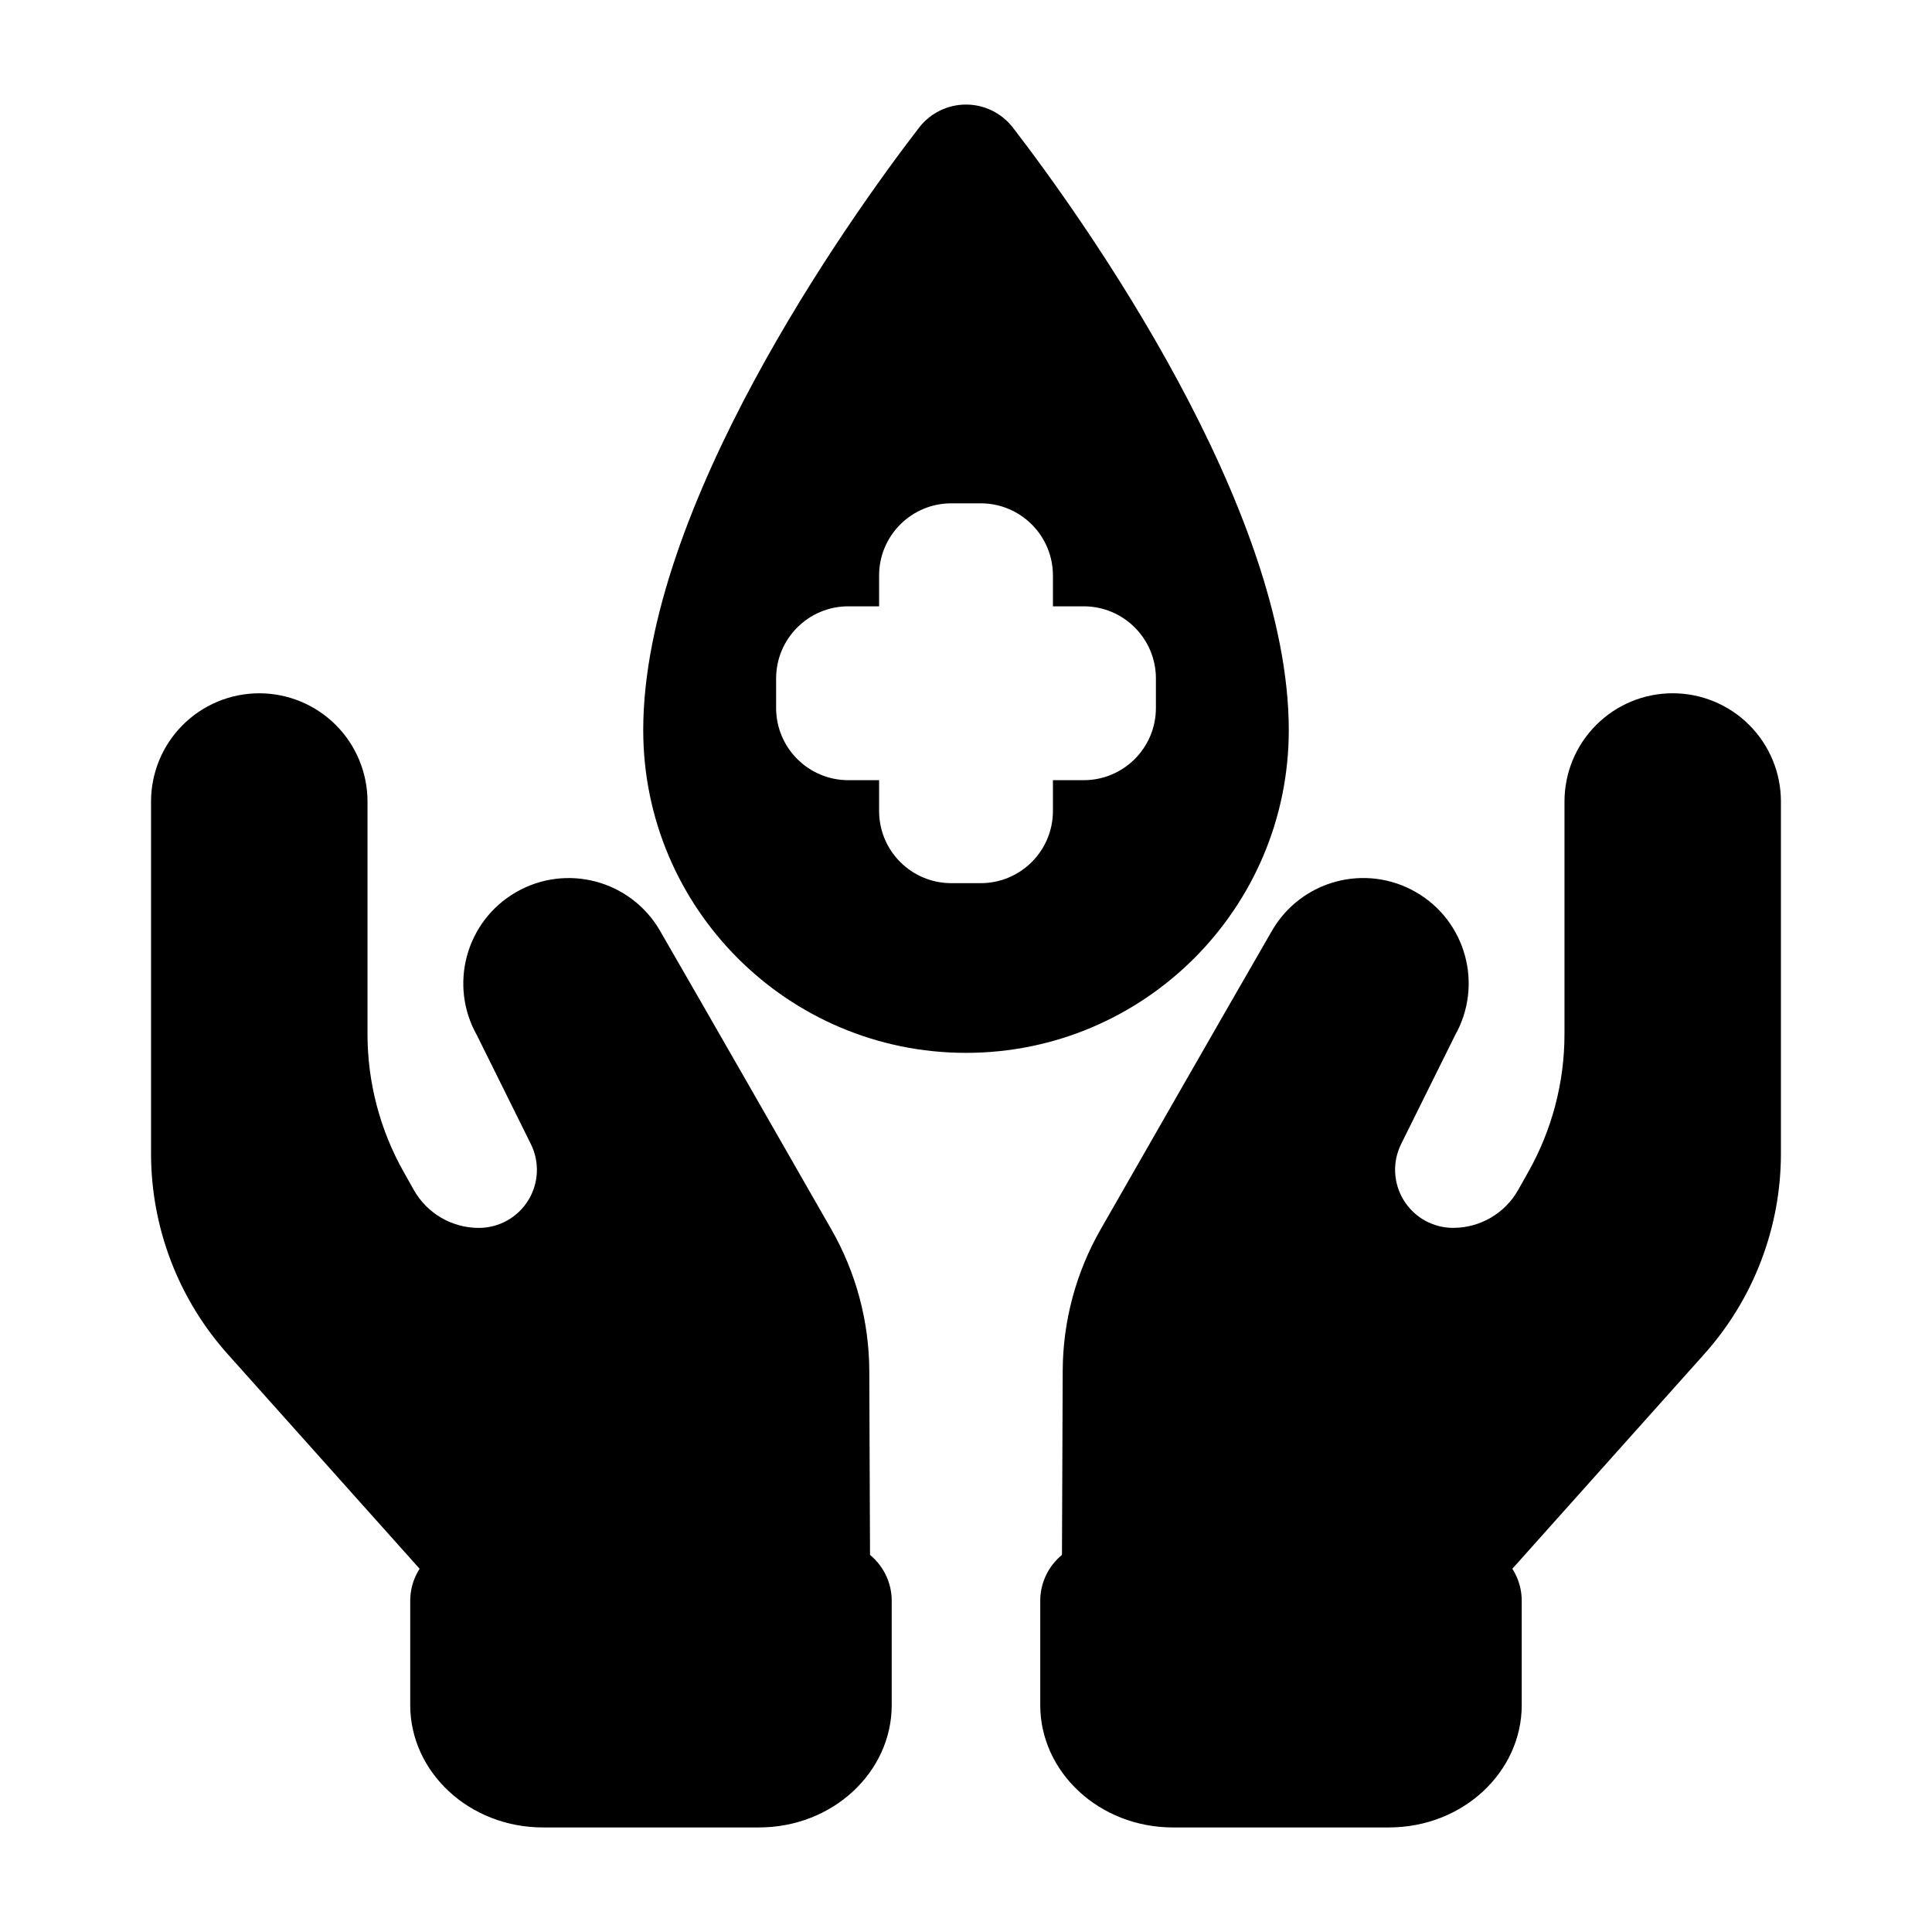
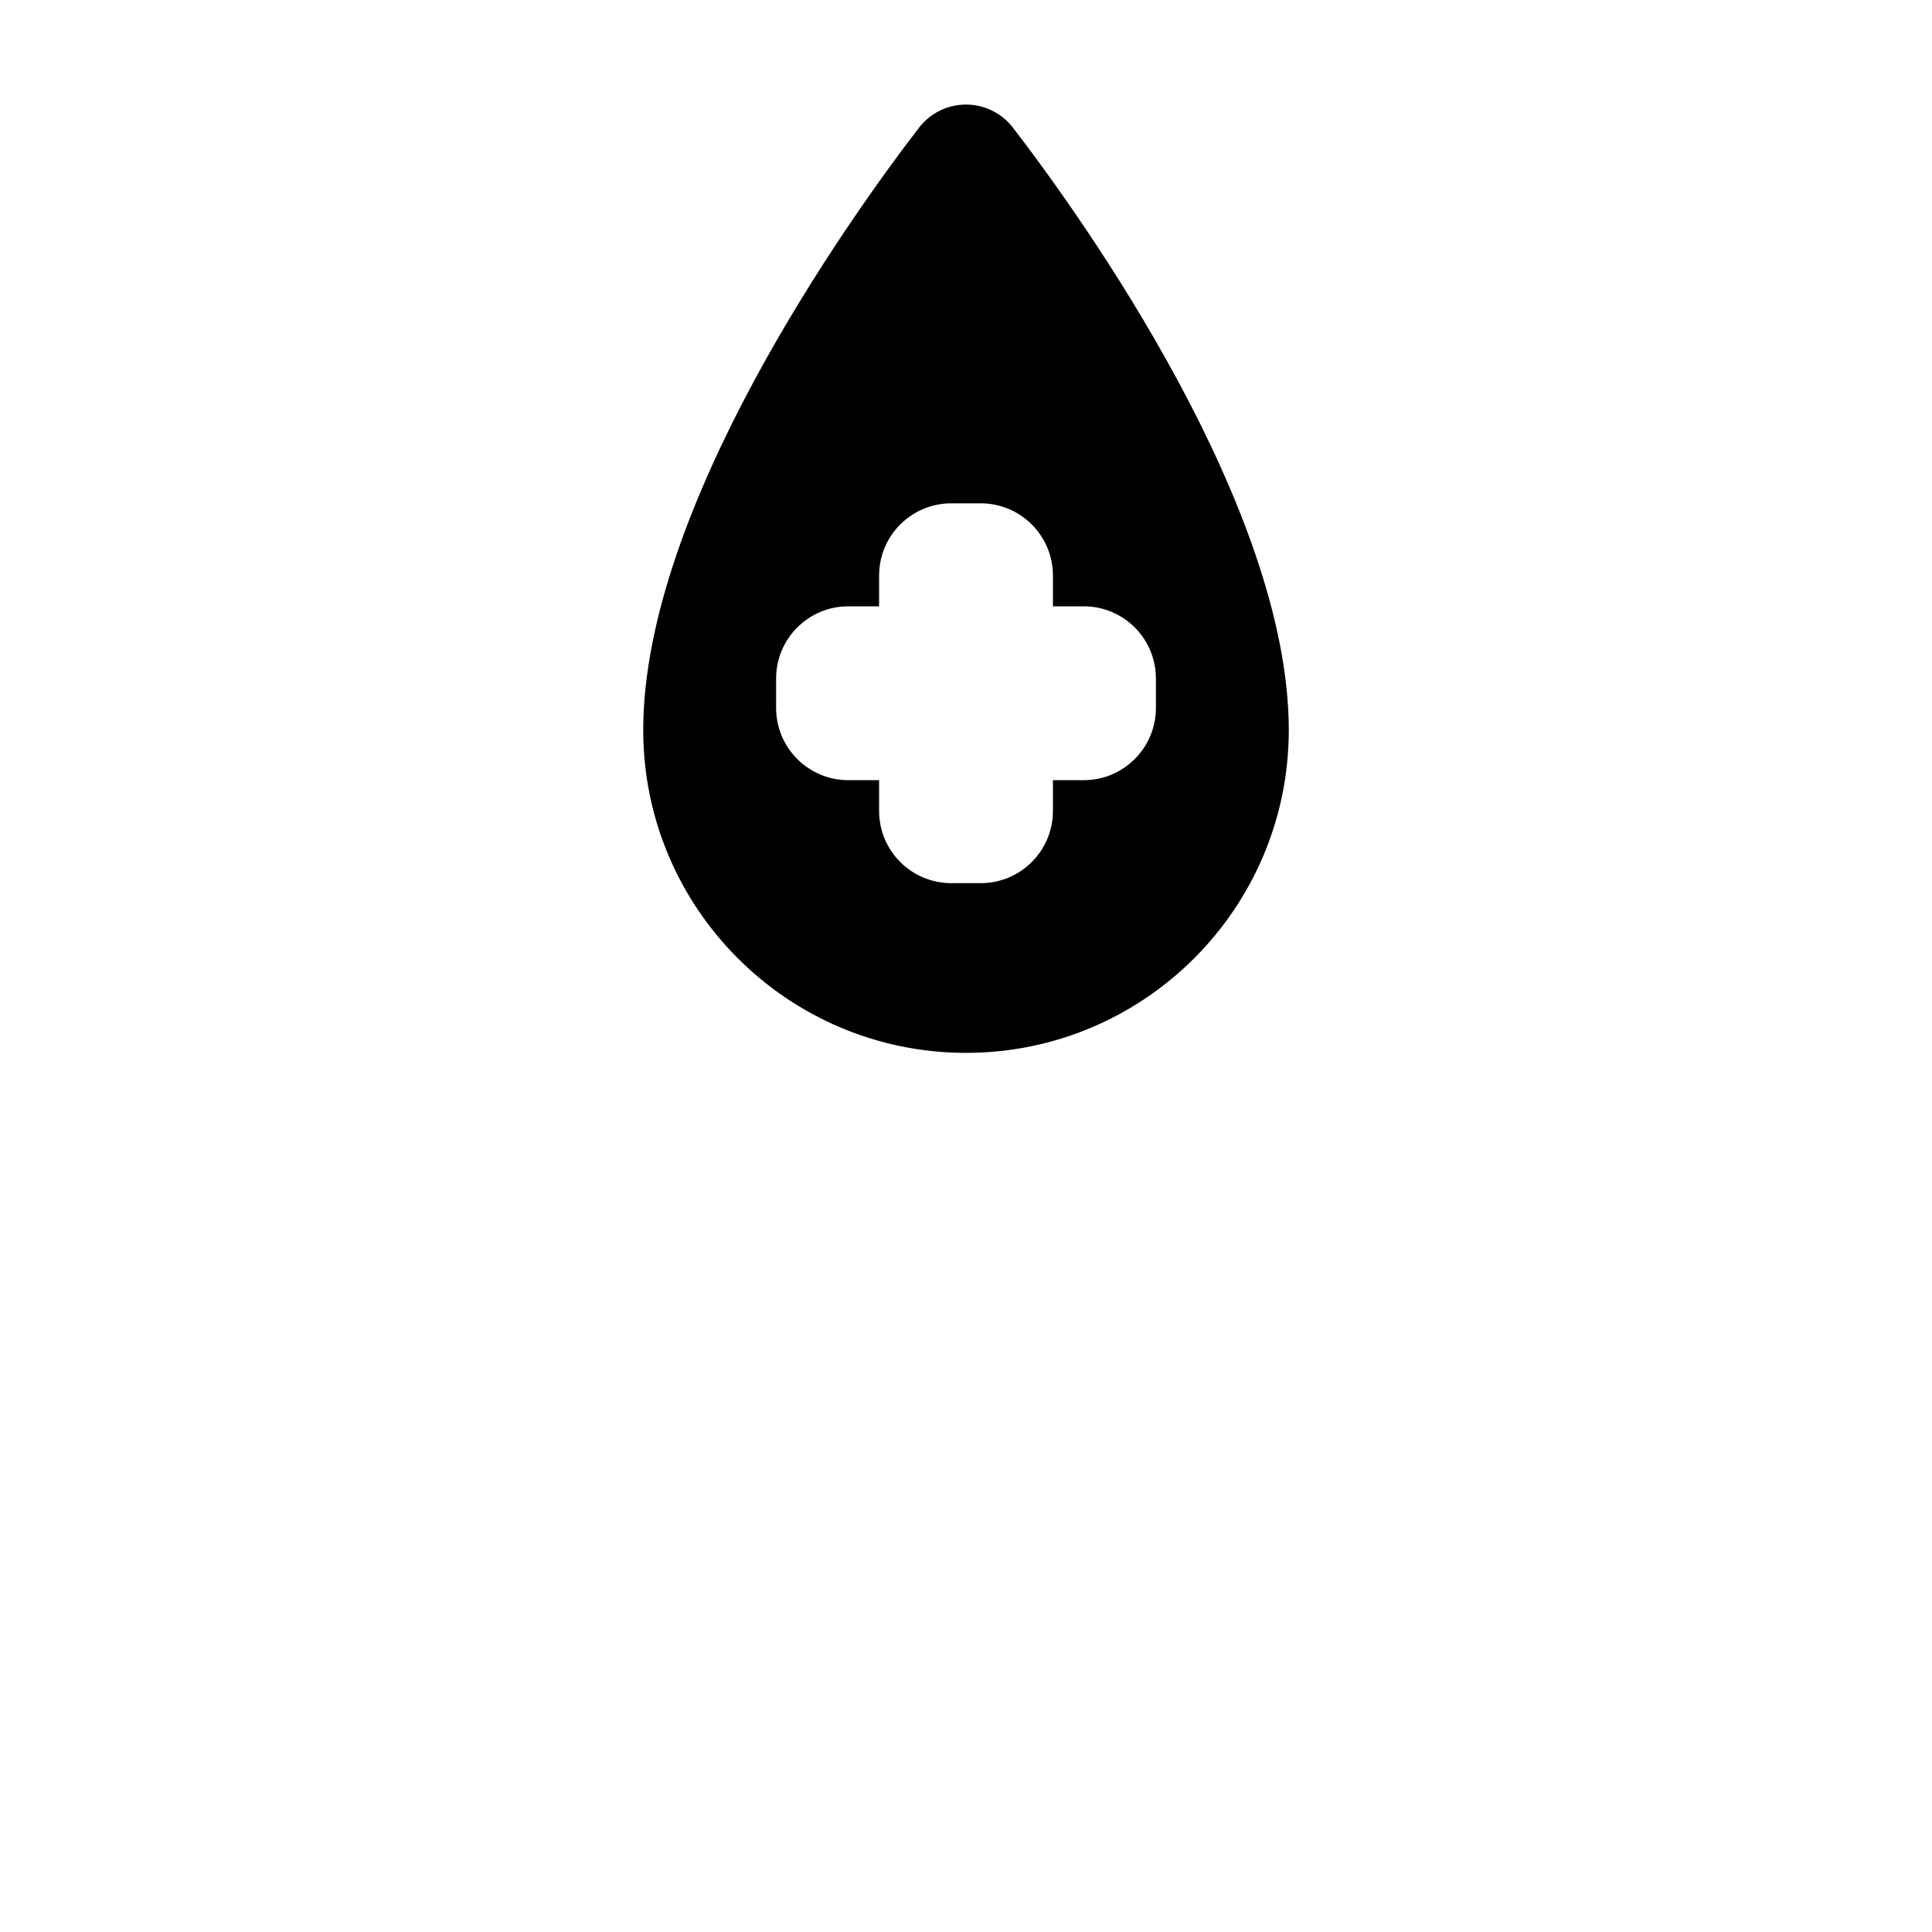
<svg xmlns="http://www.w3.org/2000/svg" fill="#000000" width="800px" height="800px" version="1.1" viewBox="144 144 512 512">
  <g fill-rule="evenodd">
-     <path d="m364.57 552.49h-96.109c-4.172 0-8.18 1.66-11.133 4.613-2.953 2.953-4.613 6.957-4.613 11.133v27.648c0 17.656 15.539 32.41 35.211 32.41h57.176c19.672 0 35.211-14.754 35.211-32.41v-27.648c0-4.172-1.66-8.18-4.613-11.133-2.953-2.953-6.957-4.613-11.133-4.613z" />
-     <path d="m531.53 552.49h-96.109c-4.172 0-8.18 1.66-11.133 4.613-2.953 2.953-4.613 6.957-4.613 11.133v27.648c0 17.656 15.539 32.41 35.211 32.41h57.176c19.672 0 35.211-14.754 35.211-32.41v-27.648c0-4.172-1.66-8.18-4.613-11.133-2.953-2.953-6.957-4.613-11.133-4.613z" />
-     <path d="m212.71 327.73c-7.613 0-14.91 3.023-20.285 8.406-5.375 5.375-8.398 12.676-8.398 20.277v93.27c0 19.602 7.227 38.527 20.285 53.137 22.043 24.648 56.145 62.797 56.145 62.797 1.488 1.668 3.629 2.621 5.863 2.621h100.39c2.094 0 4.102-0.836 5.574-2.312 1.48-1.488 2.305-3.496 2.297-5.59 0 0-0.125-31.984-0.211-53.02-0.047-13.16-3.512-26.078-10.043-37.496-11.91-20.82-32.922-57.52-45.414-79.152-7.715-13.359-24.797-17.941-38.156-10.227h-0.008c-13.289 7.676-17.887 24.617-10.344 37.941-0.016-0.023 14.273 28.797 14.273 28.797 2.371 4.769 2.102 10.43-0.707 14.949-2.801 4.527-7.754 7.281-13.074 7.281h-0.016c-7.125 0-13.707-3.84-17.207-10.043l-2.676-4.754c-6.297-11.156-9.605-23.75-9.605-36.559v-61.637c0-7.606-3.023-14.902-8.398-20.277-5.375-5.383-12.676-8.406-20.277-8.406z" />
-     <path d="m533.67 568.23 5.863-2.621s34.102-38.148 56.145-62.797c13.059-14.609 20.285-33.535 20.285-53.137v-93.27c0-7.606-3.023-14.902-8.398-20.277-5.375-5.383-12.676-8.406-20.285-8.406-7.606 0-14.902 3.023-20.277 8.406-5.375 5.375-8.398 12.676-8.398 20.277v61.637c0 12.809-3.305 25.402-9.605 36.559-0.906 1.598-1.801 3.195-2.676 4.754-3.504 6.203-10.086 10.043-17.207 10.043h-0.016c-5.32 0-10.273-2.754-13.074-7.281-2.809-4.519-3.078-10.18-0.707-14.949 0 0 14.289-28.82 14.289-28.82 7.519-13.328 2.922-30.254-10.359-37.918h-0.008c-13.359-7.715-30.441-3.133-38.156 10.227-12.492 21.633-33.504 58.332-45.414 79.152-6.535 11.414-9.996 24.332-10.043 37.496-0.086 21.035-0.211 53.02-0.211 53.02-0.008 2.094 0.82 4.102 2.297 5.59 1.473 1.48 3.481 2.312 5.574 2.312h100.39z" />
    <path d="m412.4 177.78c-0.008-0.008-0.023-0.023-0.031-0.039-2.977-3.801-7.535-6.031-12.367-6.031-4.824 0-9.391 2.219-12.367 6.023-0.016 0.016-0.023 0.031-0.039 0.047-18.918 24.555-73.133 100.83-73.133 159.7 0 47.207 38.328 85.539 85.539 85.539 47.207 0 85.539-38.328 85.539-85.539 0-58.875-54.215-135.15-73.141-159.7zm10.637 126.9v-8.156c0-10.57-8.566-19.137-19.137-19.137h-7.793c-10.57 0-19.137 8.566-19.137 19.137v8.156h-8.164c-10.562 0-19.129 8.574-19.129 19.137v7.801c0 10.562 8.566 19.137 19.129 19.137h8.164v8.156c0 10.57 8.566 19.137 19.137 19.137h7.793c10.57 0 19.137-8.566 19.137-19.137v-8.156h8.164c10.562 0 19.129-8.574 19.129-19.137v-7.801c0-10.562-8.566-19.137-19.129-19.137z" />
  </g>
</svg>